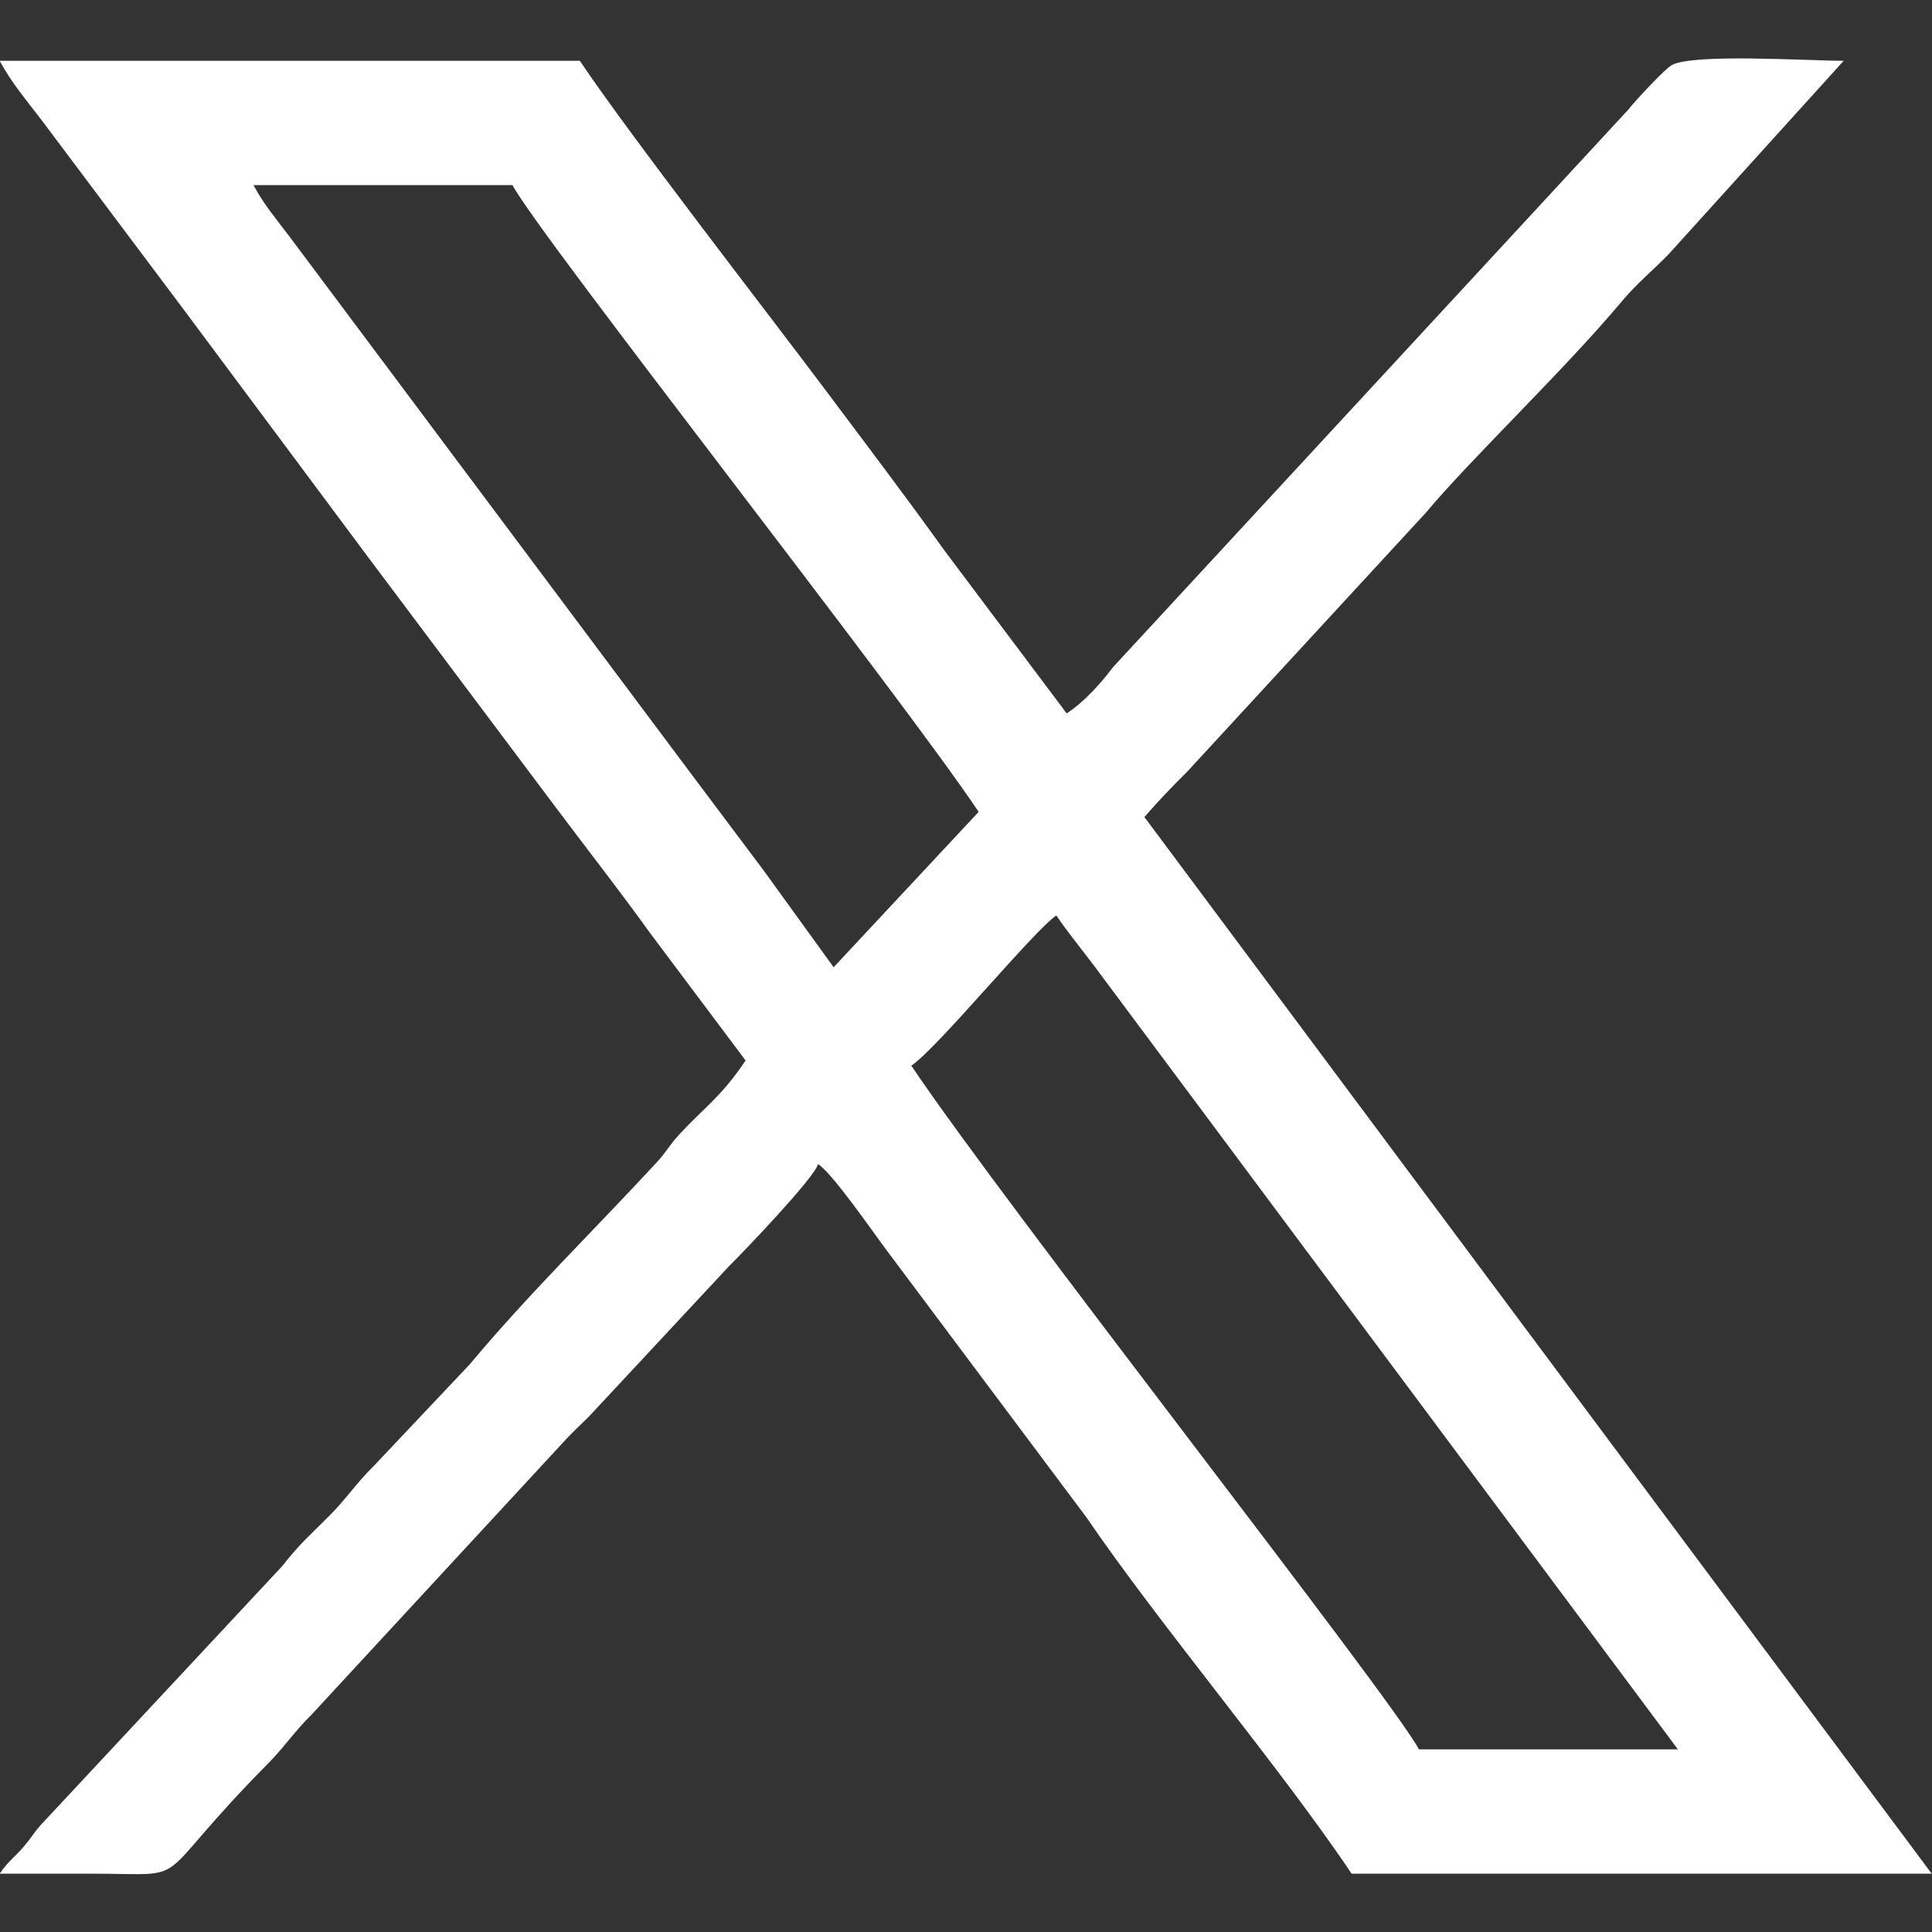
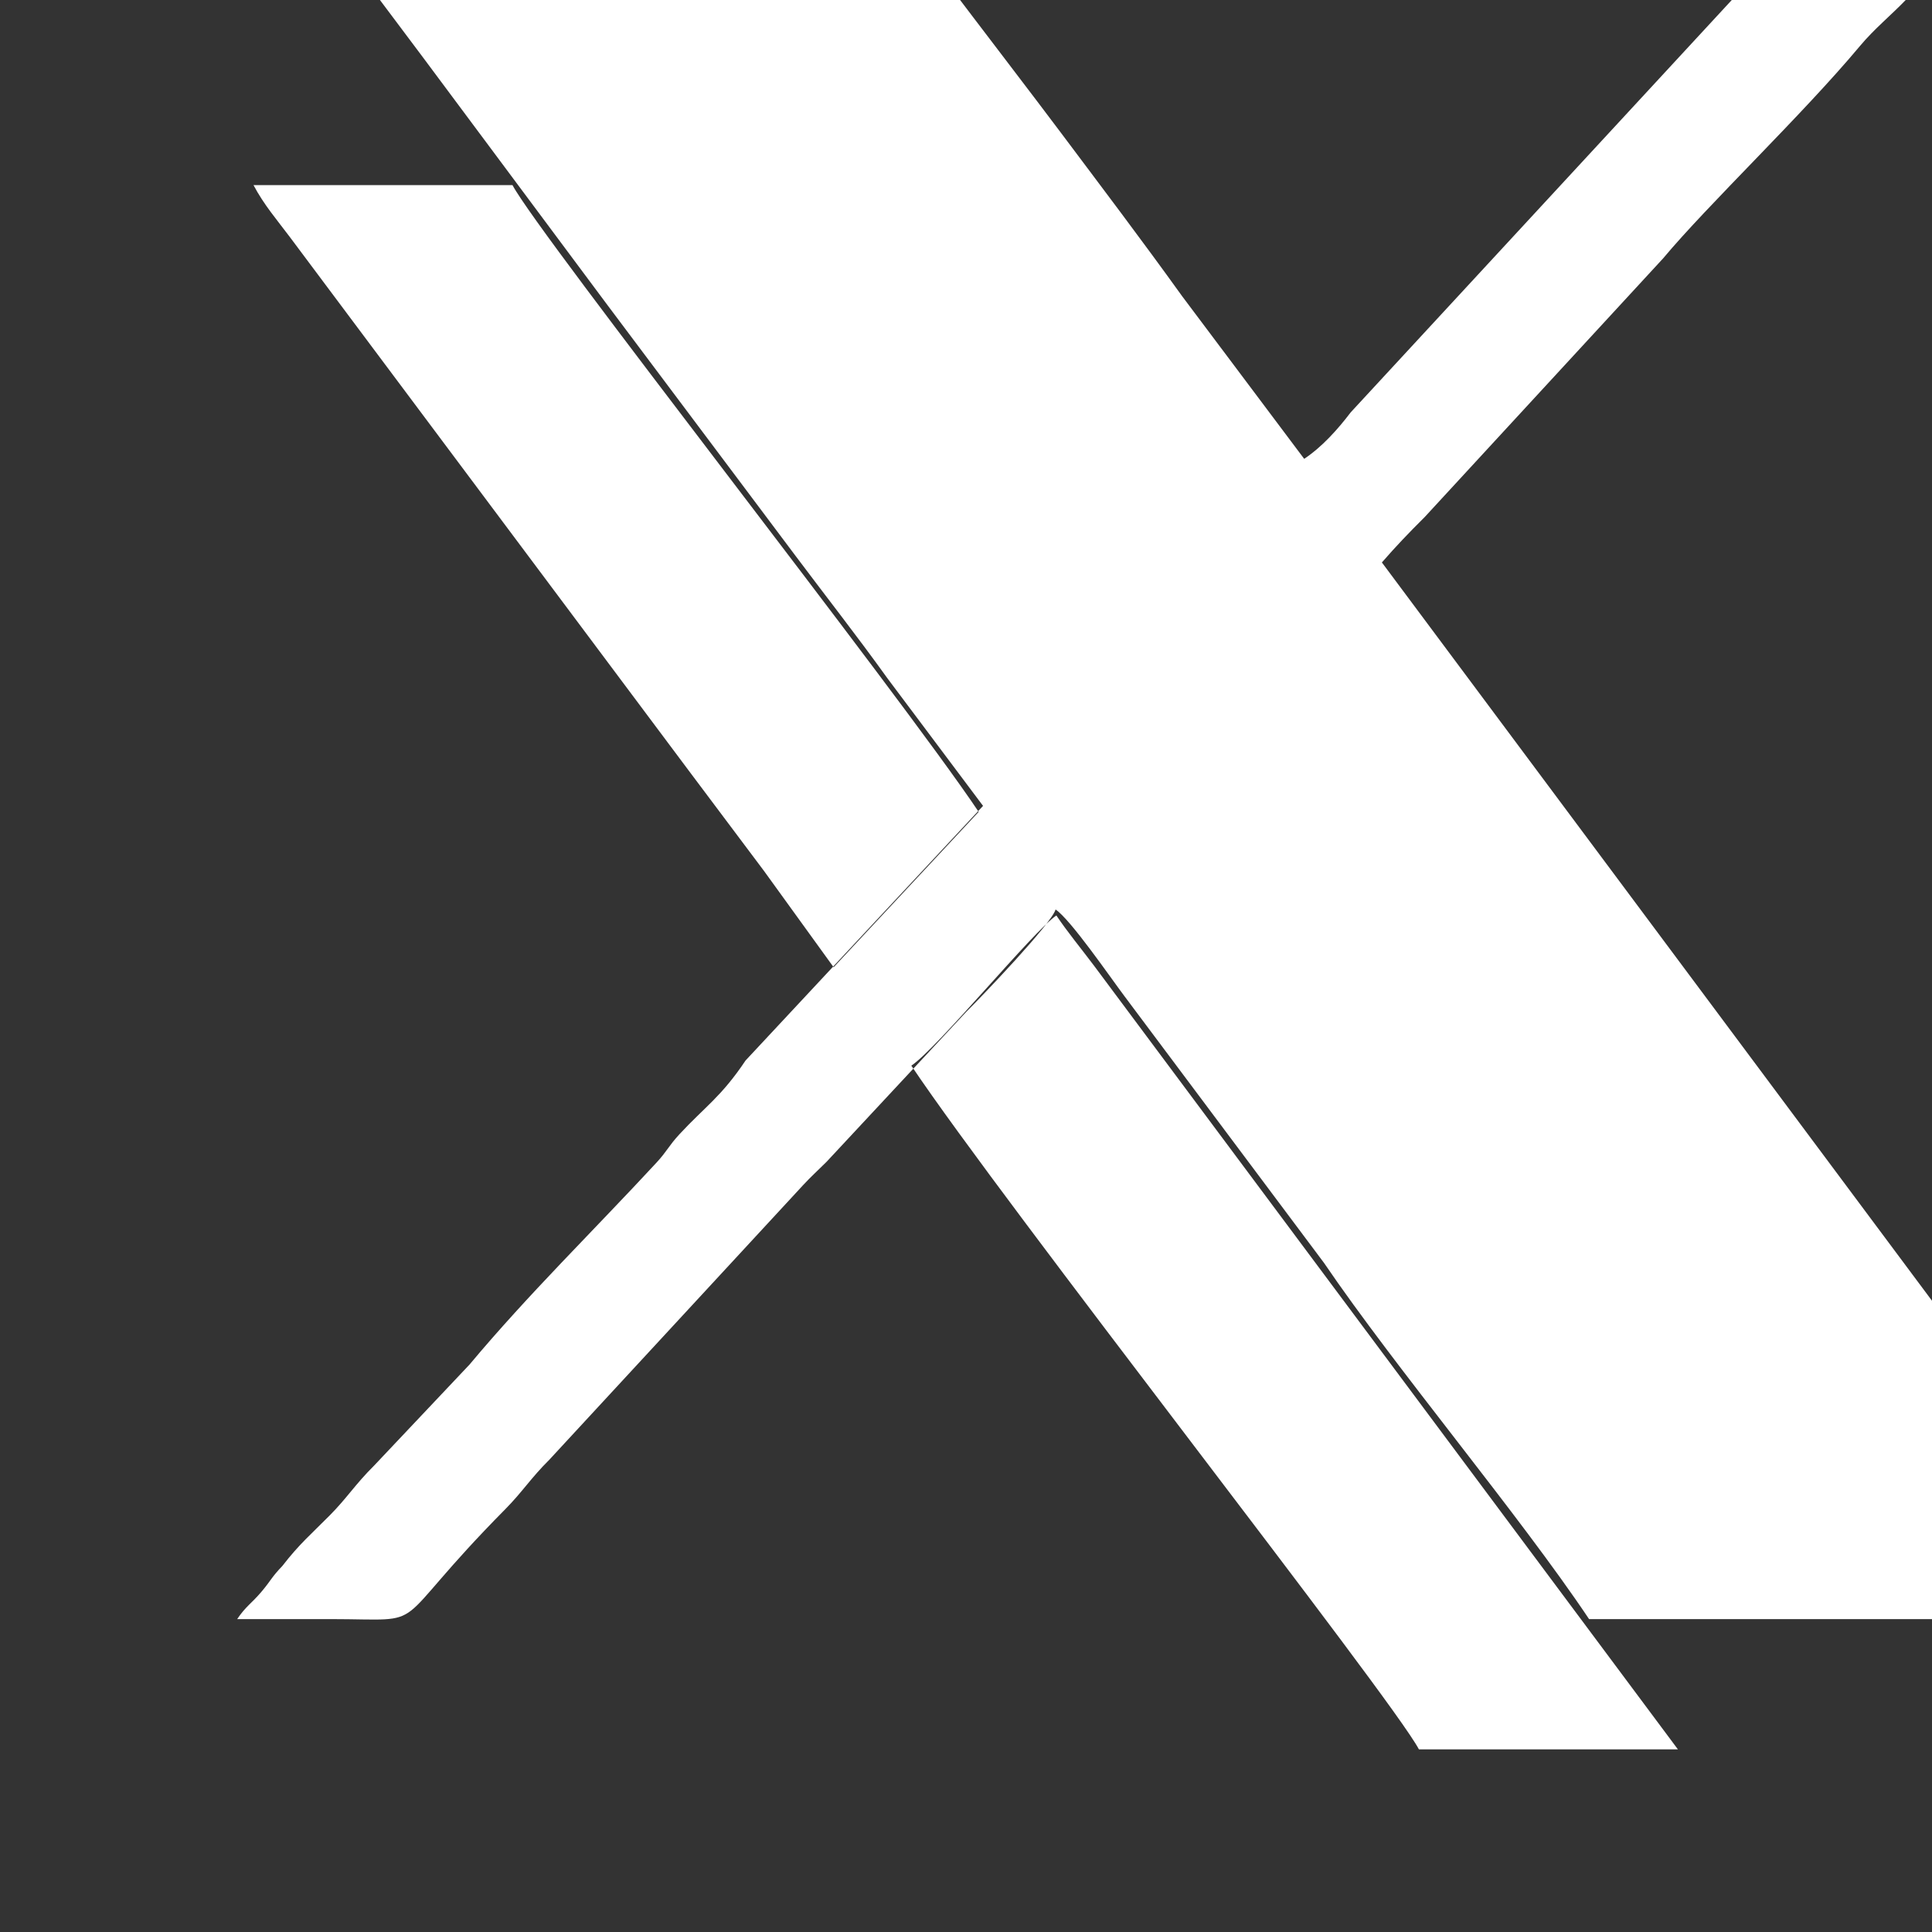
<svg xmlns="http://www.w3.org/2000/svg" xml:space="preserve" width="180.625mm" height="180.625mm" version="1.1" style="shape-rendering:geometricPrecision; text-rendering:geometricPrecision; image-rendering:optimizeQuality; fill-rule:evenodd; clip-rule:evenodd" viewBox="0 0 18062.5 18062.5" data-name="Layer 1">
  <rect x="0" y="0" width="18062.5" height="18062.5" fill="#333333" stroke="none" />
  <defs>
    <style type="text/css">
   
    .fil0 {fill:white}
   
  </style>
  </defs>
  <g id="Camada_x0020_1">
-     <path class="fil0" d="M8520.11 9962.98c245.27,-164.23 1144.46,-1262.73 1355.9,-1404.31 103.93,155.18 230.44,307.47 352.78,470.44l5458.22 7325.98 -2421.24 0c-255.32,-482.49 -3880.95,-5100.78 -4745.66,-6392.11zm-6149.98 -8232.25l2421.26 0c249.12,470.83 3616.43,4751.64 4358.25,5859.43l-1355.91 1452.75 -650.24 -899.36c-241.86,-322.64 -443.09,-590.43 -684.94,-913.09l-3749.44 -5015.48c-121.14,-161.66 -241.18,-299.42 -338.98,-484.25zm4600.38 8183.83c-229.15,342.22 -381.35,433.56 -618.03,689.45 -102.43,110.75 -114.26,156.81 -216.69,267.55 -581.93,629.14 -1196.97,1228.88 -1746.09,1885.79l-893.79 946.37c-171.47,169.87 -251.55,300.39 -410.55,461.09 -174.79,176.64 -286.96,270.14 -445.12,474.96l-2220.2 2380.18c-102.97,106.99 -106.03,135.39 -195.11,240.71 -95.14,112.5 -147.21,136.56 -227.63,256.64 290.56,0 581.11,-0.21 871.66,0 977.82,0.68 493.19,126.17 1635.3,-1028.08 159,-160.71 239.08,-291.22 410.55,-461.11l2372.32 -2567.02c77.06,-83.3 136.66,-135.82 218.53,-217.3l1307.9 -1403.91c142,-140.36 800.7,-828.77 834.9,-956.82 140.79,94.28 506.31,626.89 643.31,809.43l1865.2 2493.06c675.64,992.96 1822.67,2351.2 2479.26,3331.75l5423.61 0 -7360.61 -9878.71c130.24,-149.84 250.83,-275.93 399.56,-423.68l2229.68 -2419.12c424.55,-507.92 1298.55,-1337.51 1840.15,-1985.43 134.12,-160.45 286.98,-283.63 434.63,-437.02l1633.36 -1804.81c-329.79,0 -1399.87,-70.64 -1606.74,39.71 -63.25,33.74 -346.08,338.07 -406.67,416.56l-4814.51 5209.46c-122.61,160.66 -266.66,322.55 -435.84,435.82l-1141.75 -1521.61c-384.48,-534.77 -750.77,-1017.39 -1134.22,-1529.16 -516.79,-689.74 -1818.56,-2367.71 -2275.97,-3050.78l-5423.61 0c111.46,210.64 272.58,395.79 422.03,594.89 156.48,208.48 279.43,372.75 435.84,581.1 301.86,402.17 569.8,760.09 871.64,1162.2l1736.37 2331.34c594.73,793.42 1148.61,1531.01 1743.31,2324.39 302.4,403.44 578.55,753.84 871.93,1161.93l892.09 1190.18z" />
+     <path class="fil0" d="M8520.11 9962.98c245.27,-164.23 1144.46,-1262.73 1355.9,-1404.31 103.93,155.18 230.44,307.47 352.78,470.44l5458.22 7325.98 -2421.24 0c-255.32,-482.49 -3880.95,-5100.78 -4745.66,-6392.11zm-6149.98 -8232.25l2421.26 0c249.12,470.83 3616.43,4751.64 4358.25,5859.43l-1355.91 1452.75 -650.24 -899.36c-241.86,-322.64 -443.09,-590.43 -684.94,-913.09l-3749.44 -5015.48c-121.14,-161.66 -241.18,-299.42 -338.98,-484.25zm4600.38 8183.83c-229.15,342.22 -381.35,433.56 -618.03,689.45 -102.43,110.75 -114.26,156.81 -216.69,267.55 -581.93,629.14 -1196.97,1228.88 -1746.09,1885.79l-893.79 946.37c-171.47,169.87 -251.55,300.39 -410.55,461.09 -174.79,176.64 -286.96,270.14 -445.12,474.96c-102.97,106.99 -106.03,135.39 -195.11,240.71 -95.14,112.5 -147.21,136.56 -227.63,256.64 290.56,0 581.11,-0.21 871.66,0 977.82,0.68 493.19,126.17 1635.3,-1028.08 159,-160.71 239.08,-291.22 410.55,-461.11l2372.32 -2567.02c77.06,-83.3 136.66,-135.82 218.53,-217.3l1307.9 -1403.91c142,-140.36 800.7,-828.77 834.9,-956.82 140.79,94.28 506.31,626.89 643.31,809.43l1865.2 2493.06c675.64,992.96 1822.67,2351.2 2479.26,3331.75l5423.61 0 -7360.61 -9878.71c130.24,-149.84 250.83,-275.93 399.56,-423.68l2229.68 -2419.12c424.55,-507.92 1298.55,-1337.51 1840.15,-1985.43 134.12,-160.45 286.98,-283.63 434.63,-437.02l1633.36 -1804.81c-329.79,0 -1399.87,-70.64 -1606.74,39.71 -63.25,33.74 -346.08,338.07 -406.67,416.56l-4814.51 5209.46c-122.61,160.66 -266.66,322.55 -435.84,435.82l-1141.75 -1521.61c-384.48,-534.77 -750.77,-1017.39 -1134.22,-1529.16 -516.79,-689.74 -1818.56,-2367.71 -2275.97,-3050.78l-5423.61 0c111.46,210.64 272.58,395.79 422.03,594.89 156.48,208.48 279.43,372.75 435.84,581.1 301.86,402.17 569.8,760.09 871.64,1162.2l1736.37 2331.34c594.73,793.42 1148.61,1531.01 1743.31,2324.39 302.4,403.44 578.55,753.84 871.93,1161.93l892.09 1190.18z" />
  </g>
</svg>